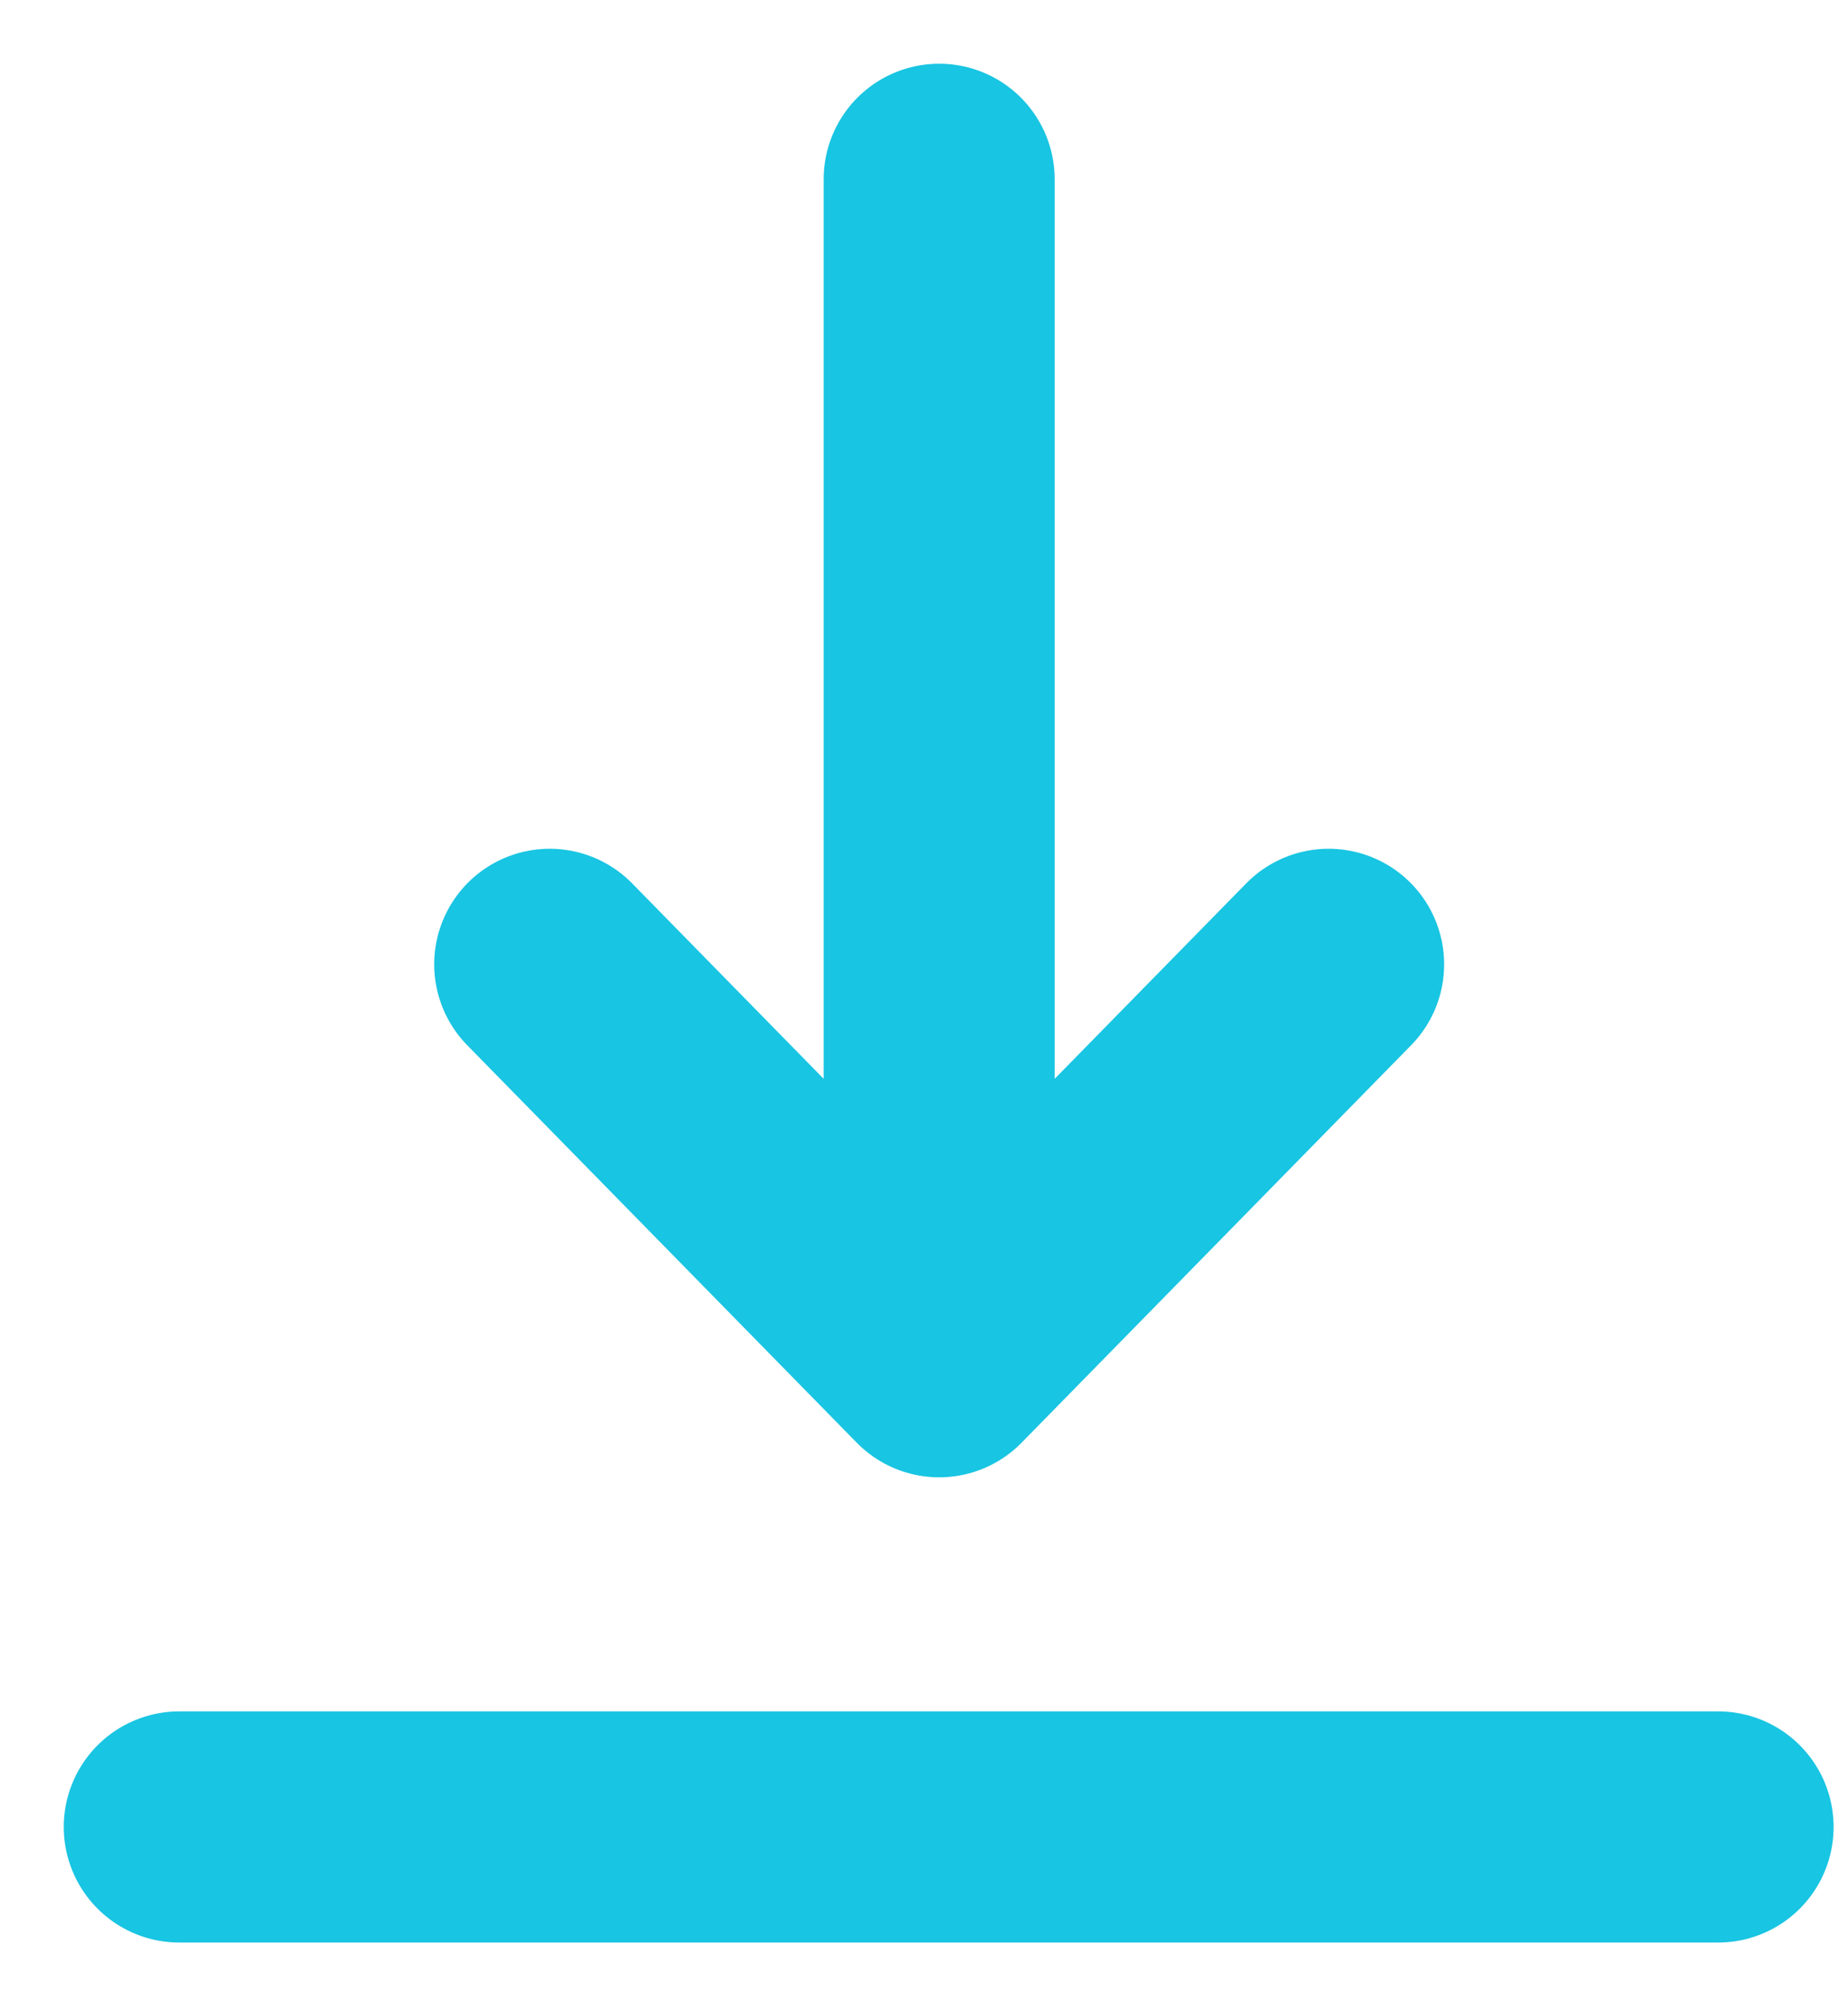
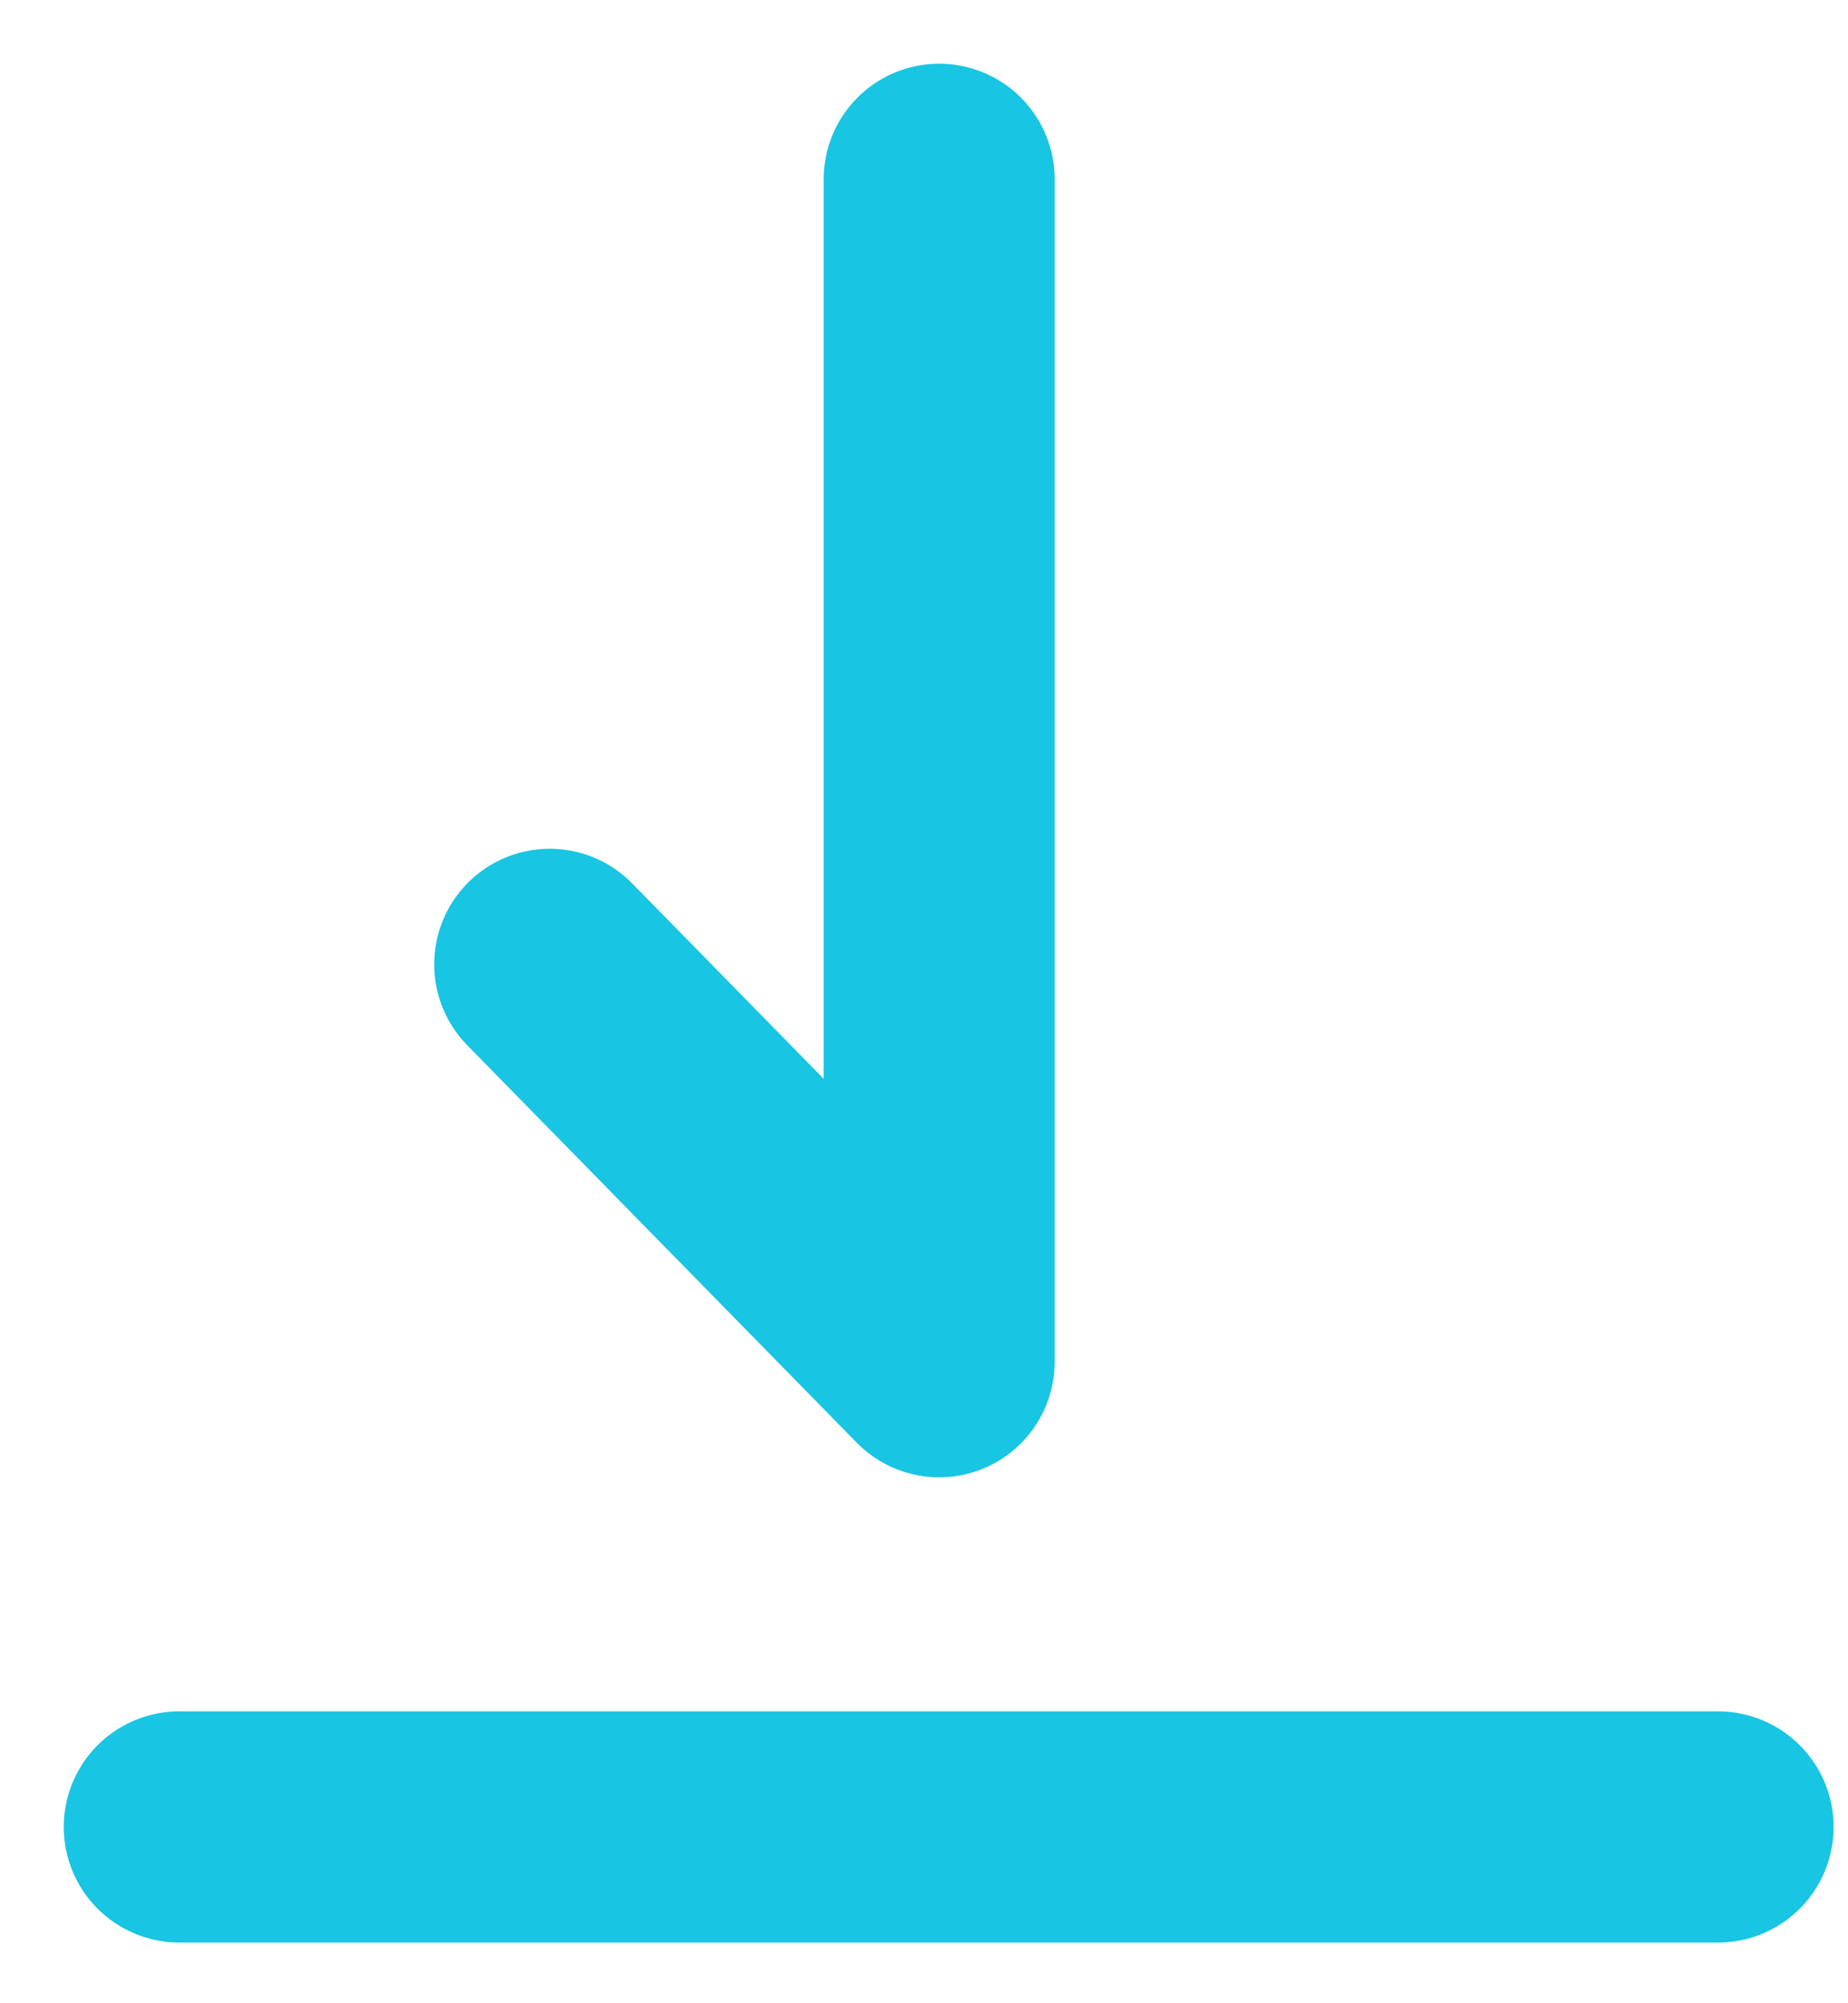
<svg xmlns="http://www.w3.org/2000/svg" width="24" height="26" viewBox="0 0 24 26" fill="none">
-   <path d="M12.197 2.327V17.674M12.197 17.674L17.255 12.516M12.197 17.674L7.139 12.516M2.328 23.712H22.313" stroke="#18C5E2" stroke-width="3" stroke-linecap="round" stroke-linejoin="round" />
+   <path d="M12.197 2.327V17.674M12.197 17.674M12.197 17.674L7.139 12.516M2.328 23.712H22.313" stroke="#18C5E2" stroke-width="3" stroke-linecap="round" stroke-linejoin="round" />
</svg>